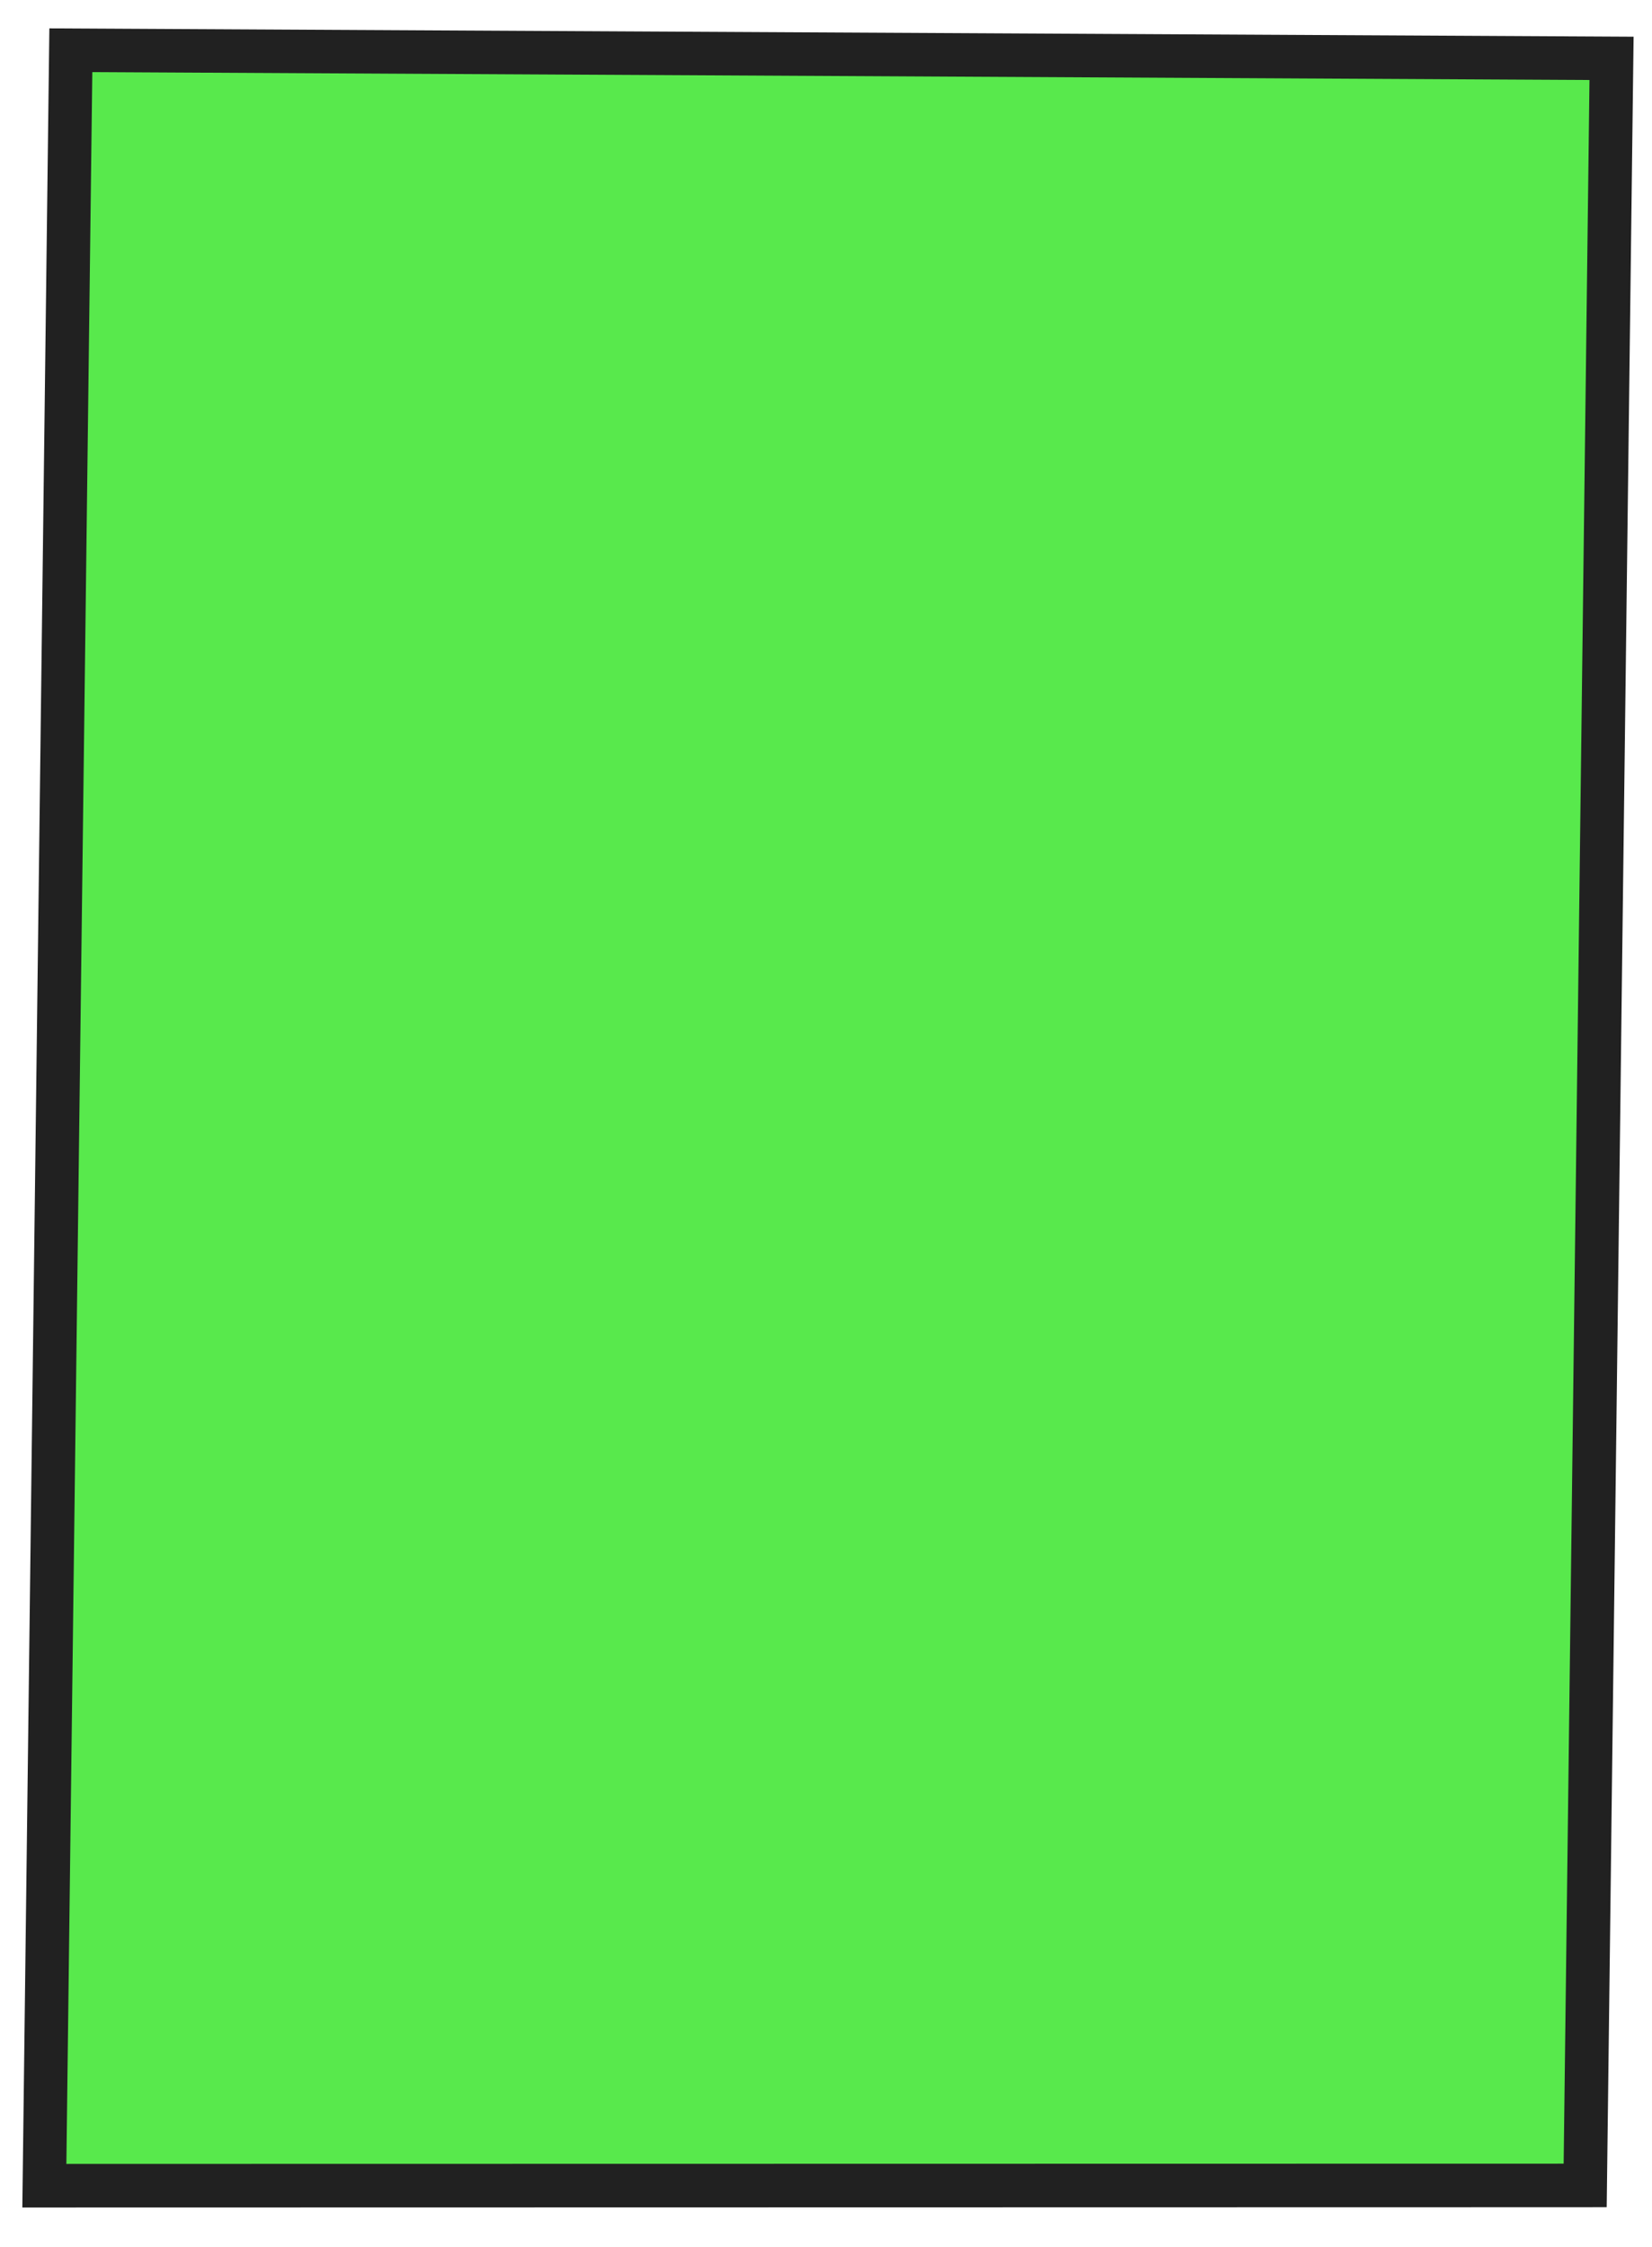
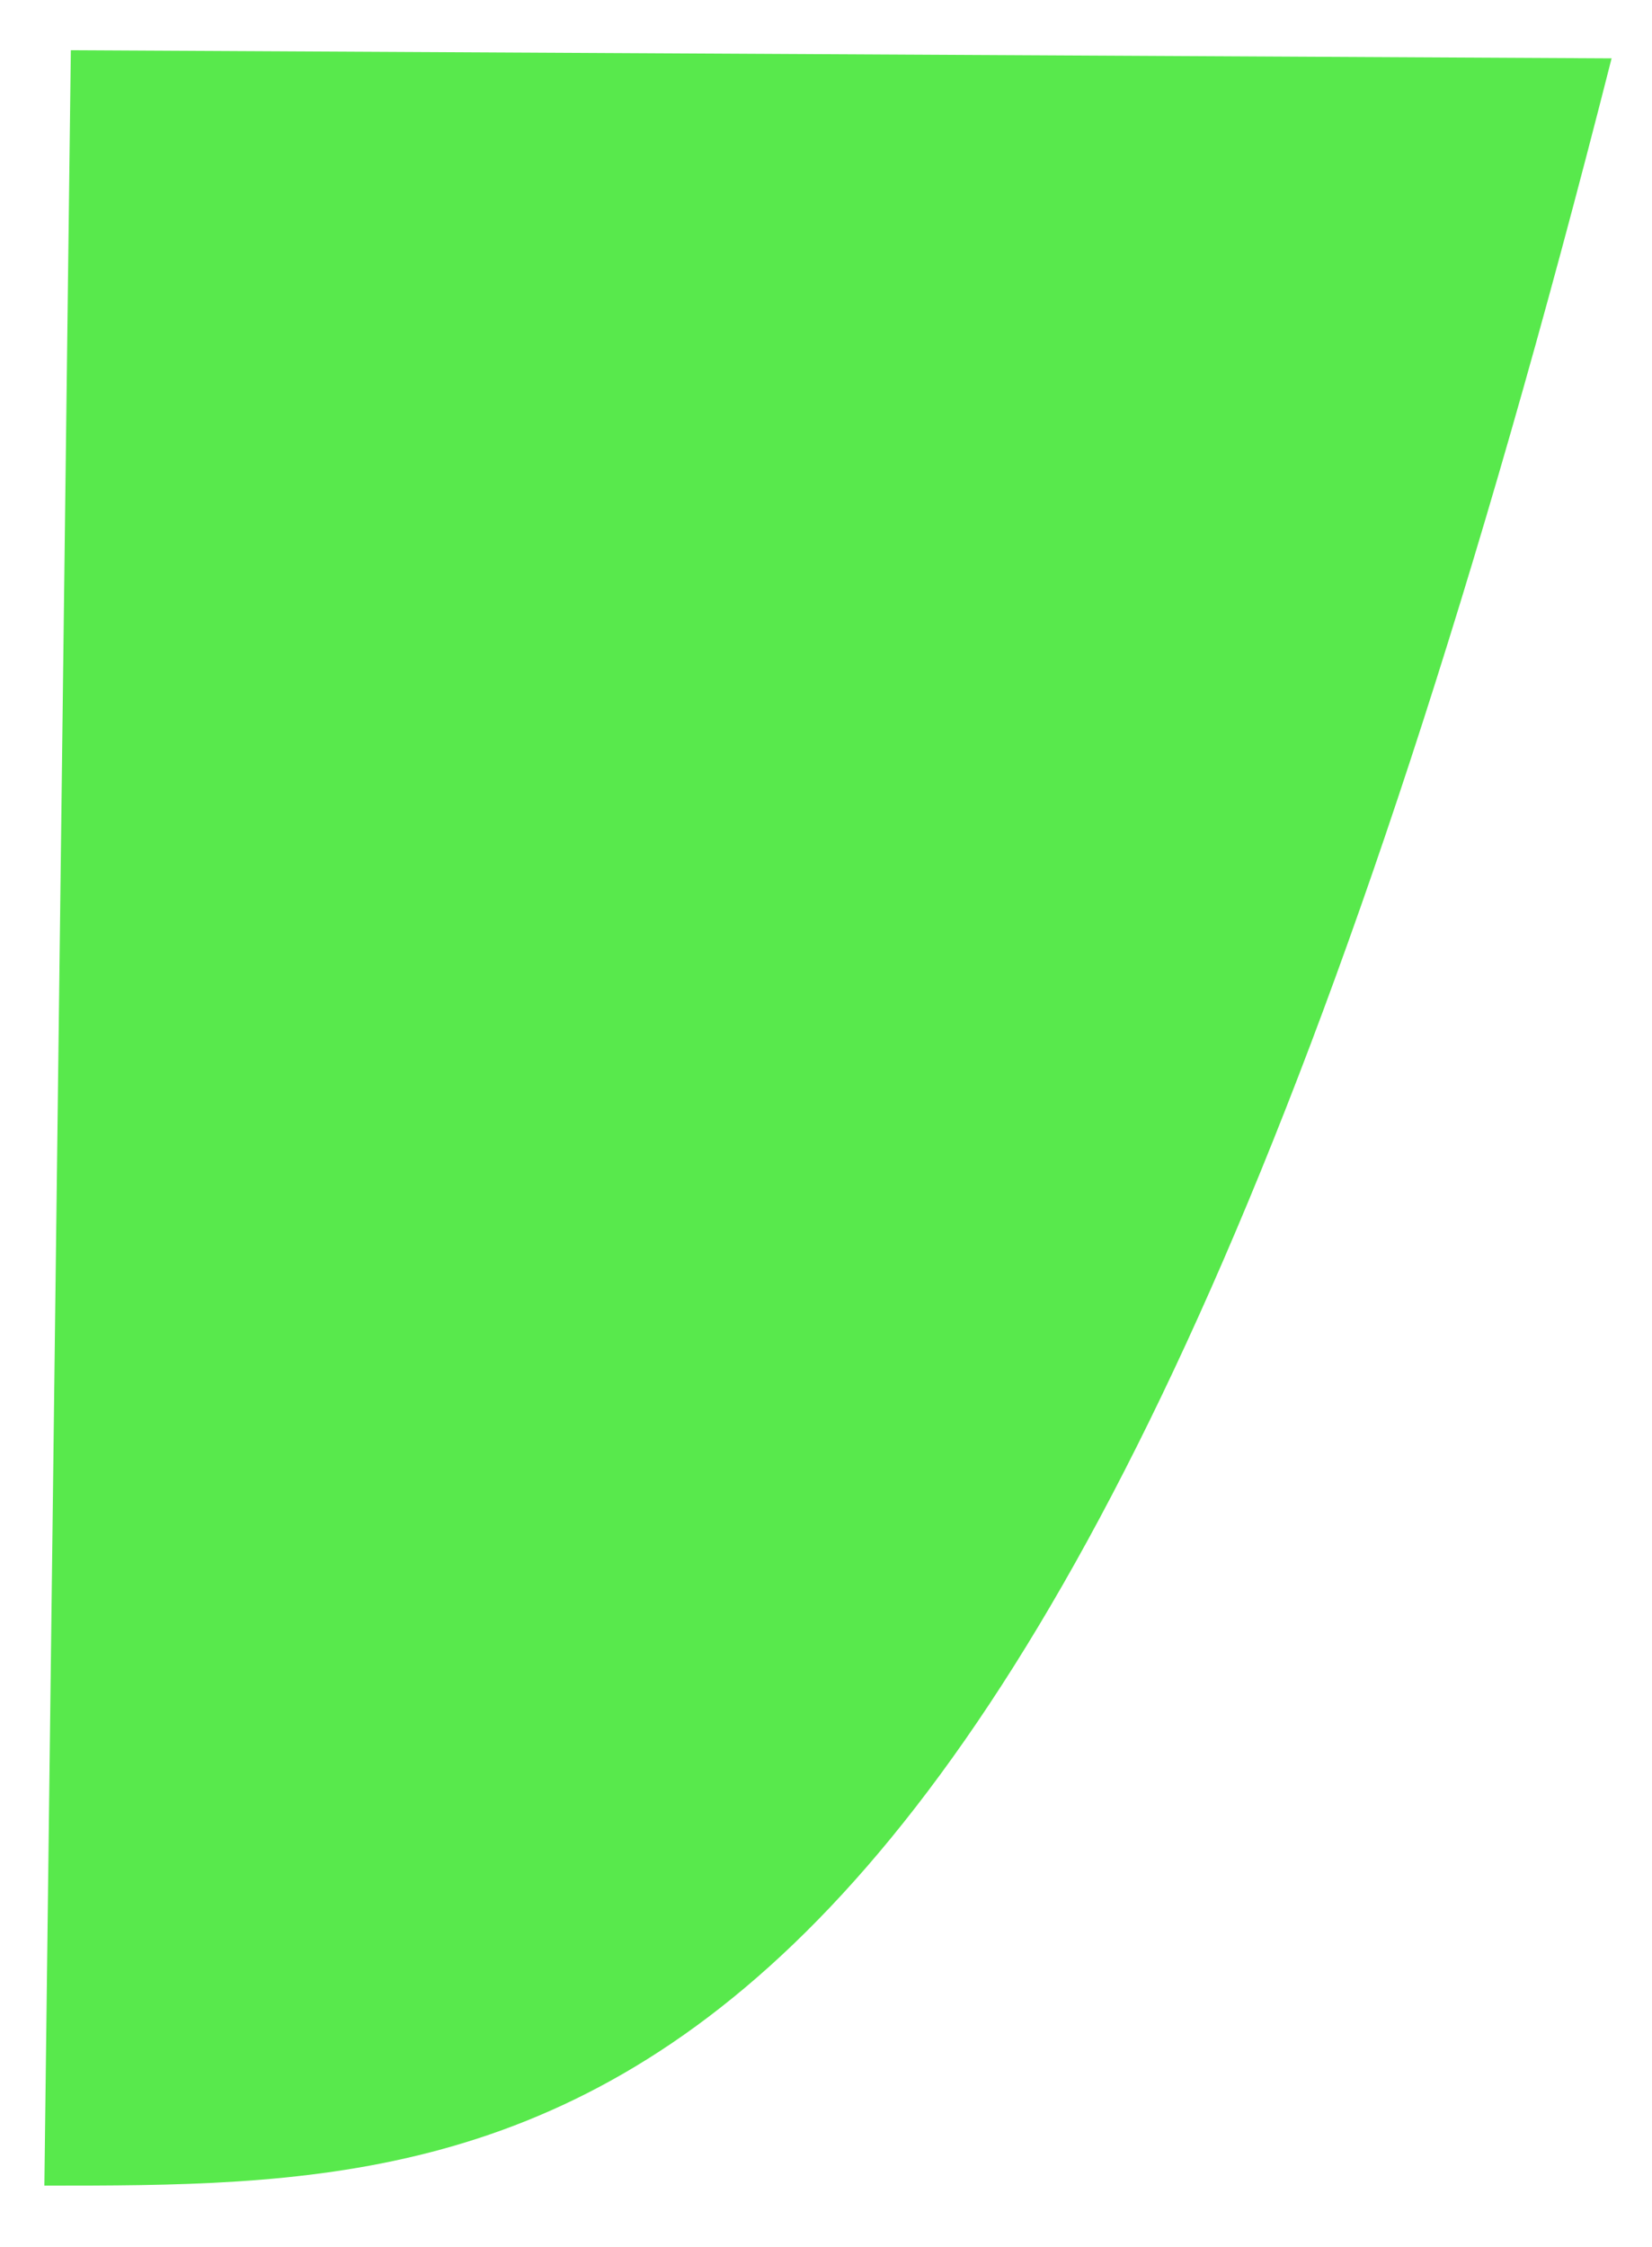
<svg xmlns="http://www.w3.org/2000/svg" width="50" height="68" viewBox="0 0 50 68" fill="none">
-   <path d="M1.343 66.143L2.144 1.52L48.777 1.766L47.979 66.136C32.434 66.141 16.888 66.142 1.343 66.143Z" fill="#12E000" fill-opacity="0.7" />
-   <path d="M0.676 66.802L1.494 0.859L49.443 1.111L48.629 66.794L47.981 66.796C33.863 66.799 19.749 66.802 5.632 66.804L0.679 66.805L0.676 66.802ZM2.794 2.182L2.009 65.486L5.629 65.485C19.529 65.483 33.429 65.481 47.326 65.478L48.108 2.421L2.79 2.182L2.794 2.182Z" fill="#212121" />
+   <path d="M1.343 66.143L2.144 1.52L48.777 1.766C32.434 66.141 16.888 66.142 1.343 66.143Z" fill="#12E000" fill-opacity="0.7" />
</svg>